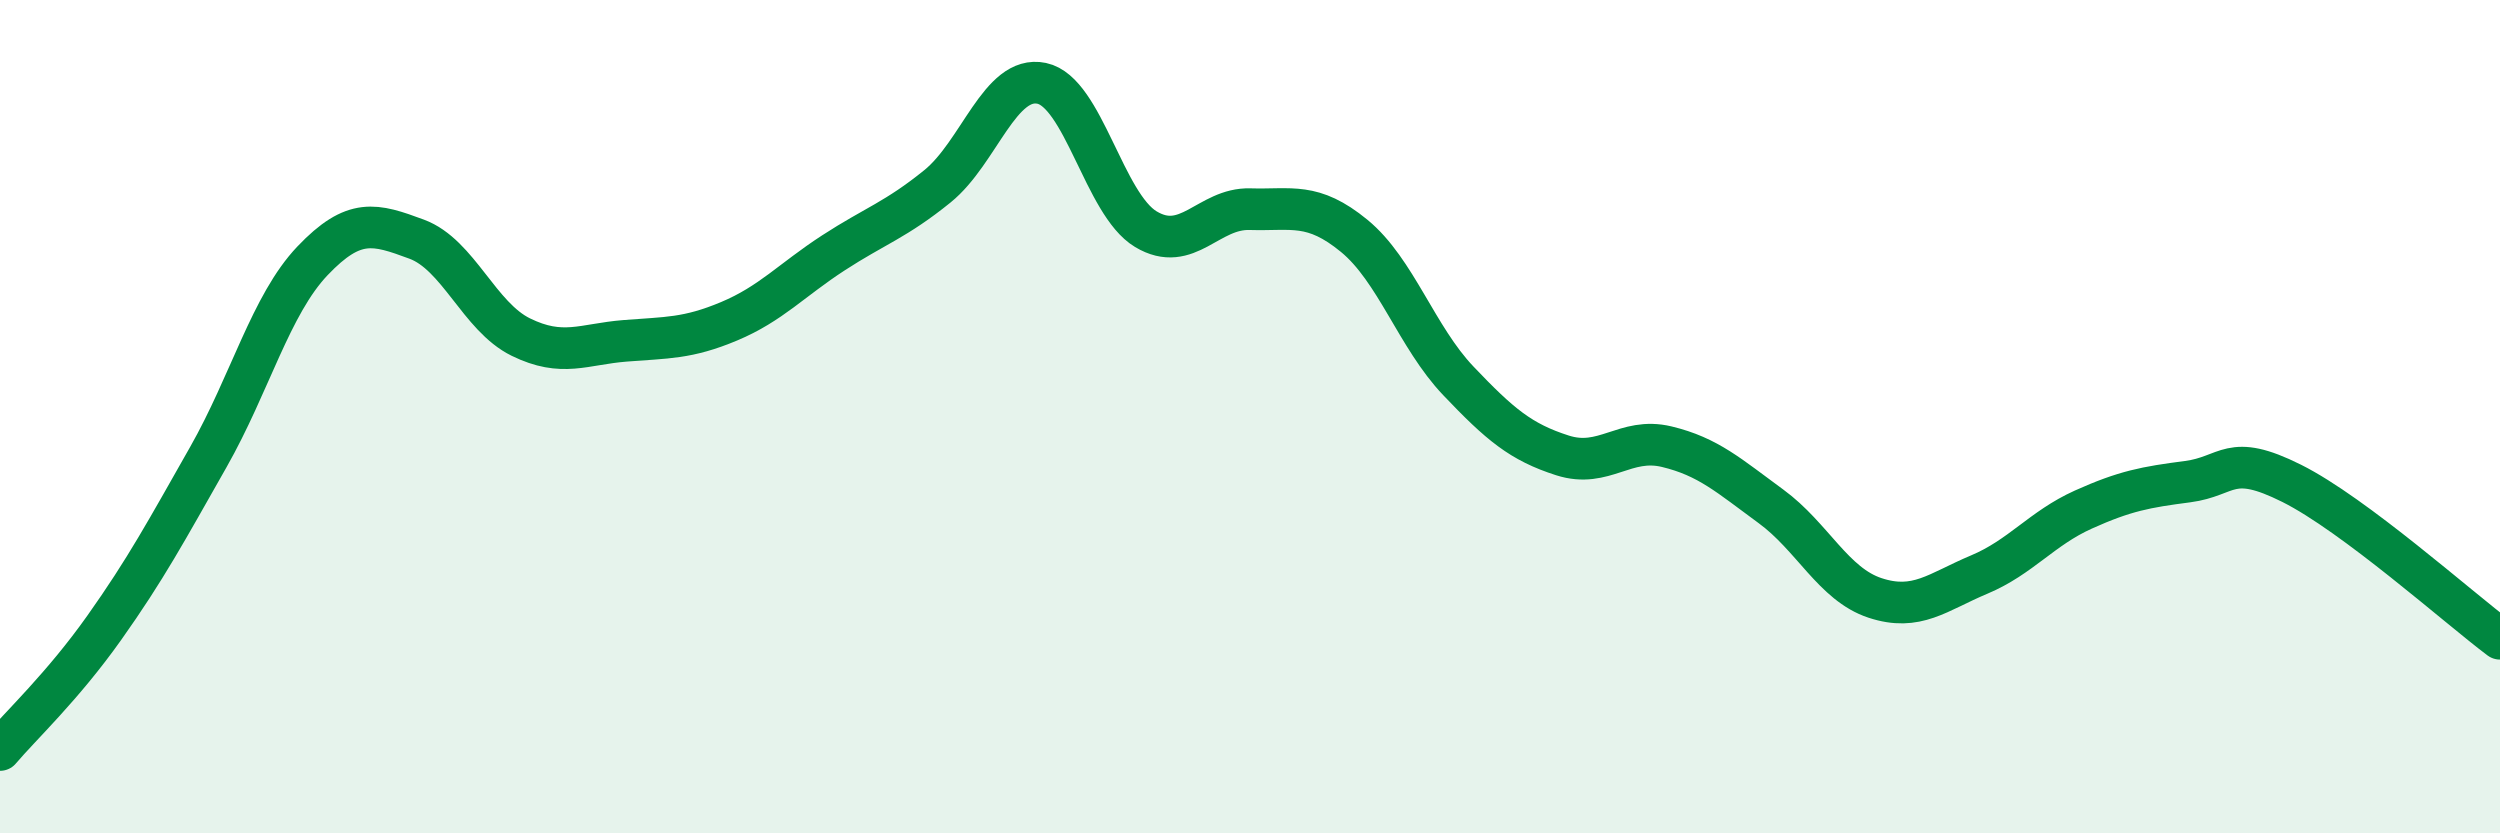
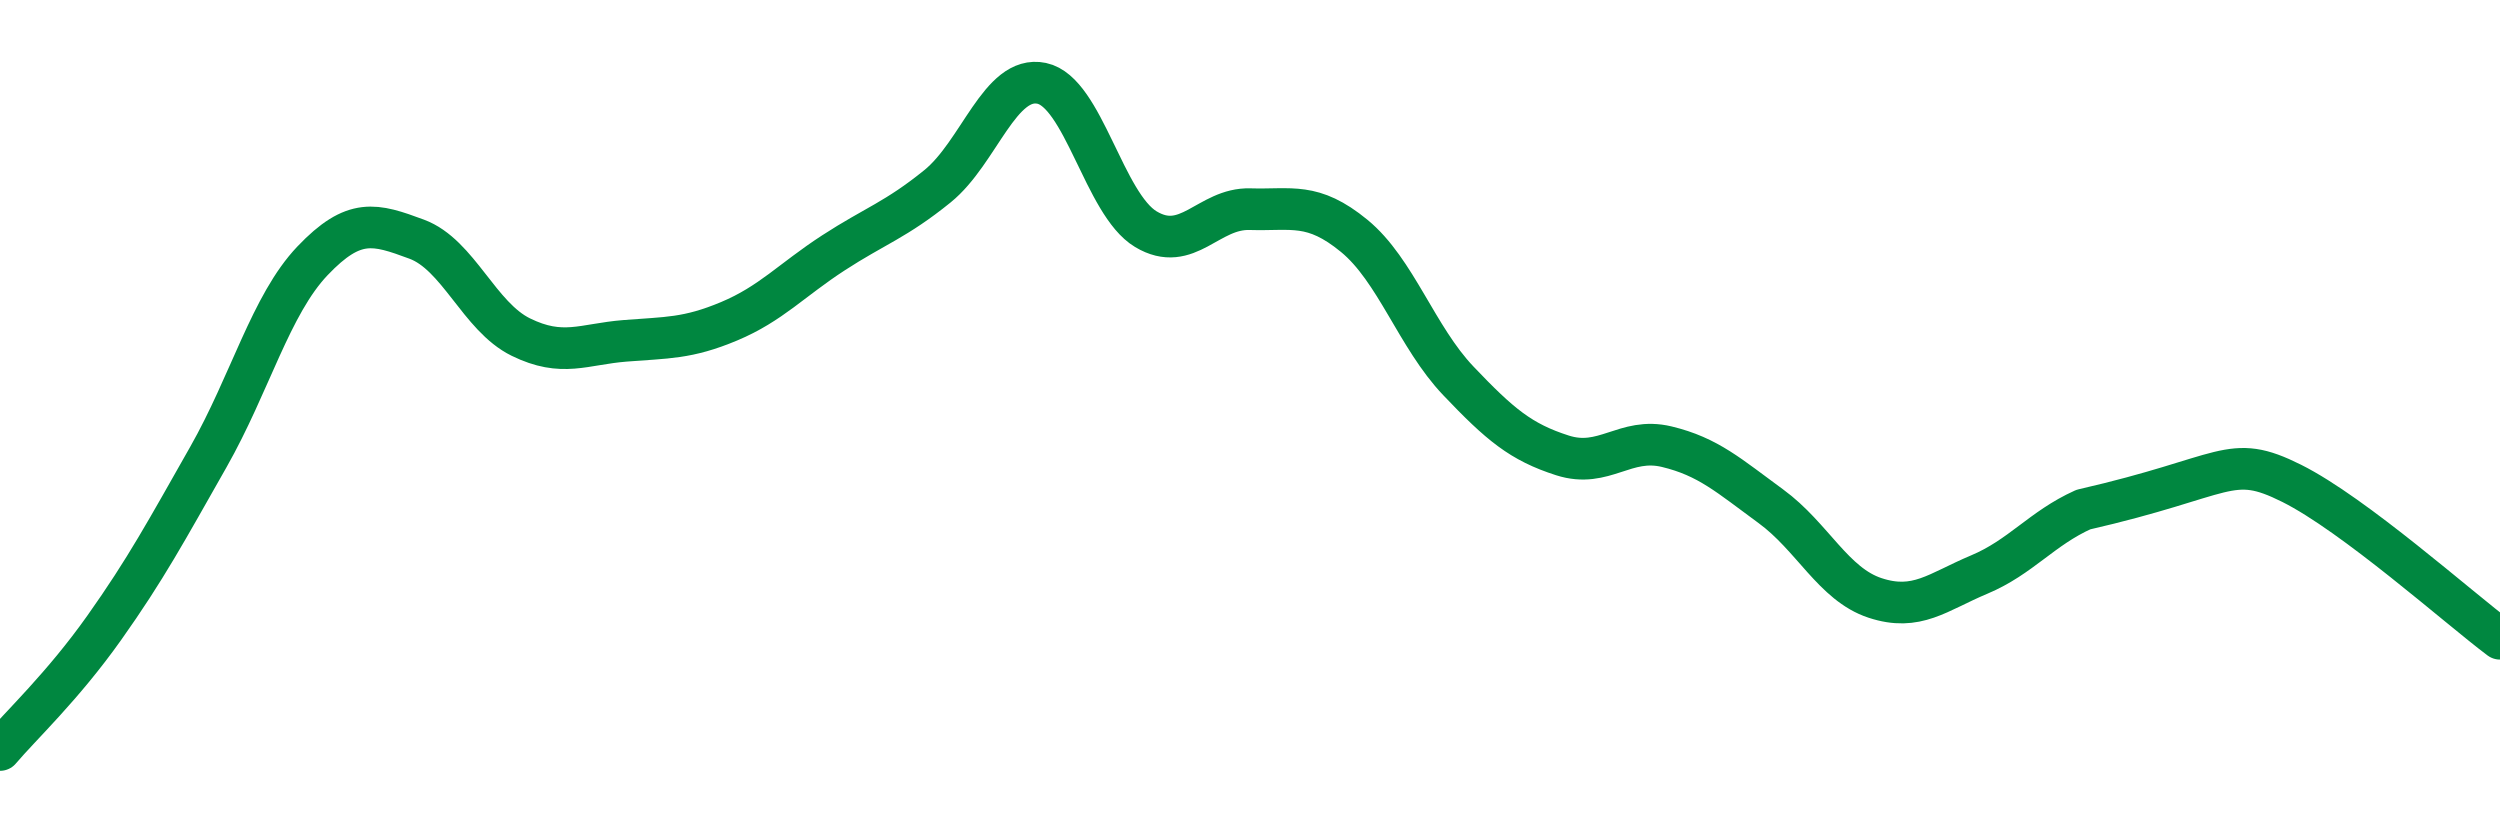
<svg xmlns="http://www.w3.org/2000/svg" width="60" height="20" viewBox="0 0 60 20">
-   <path d="M 0,18 C 0.5,17.41 1.5,16.48 2.5,15.07 C 3.5,13.66 4,12.73 5,10.97 C 6,9.21 6.5,7.31 7.5,6.26 C 8.5,5.21 9,5.37 10,5.74 C 11,6.11 11.5,7.6 12.5,8.09 C 13.5,8.58 14,8.26 15,8.18 C 16,8.1 16.5,8.13 17.5,7.71 C 18.5,7.29 19,6.72 20,6.07 C 21,5.42 21.5,5.28 22.5,4.47 C 23.5,3.66 24,1.79 25,2 C 26,2.21 26.5,4.9 27.5,5.5 C 28.5,6.1 29,4.99 30,5.02 C 31,5.05 31.5,4.84 32.5,5.66 C 33.5,6.48 34,8.09 35,9.14 C 36,10.19 36.5,10.61 37.5,10.93 C 38.5,11.25 39,10.48 40,10.72 C 41,10.96 41.5,11.42 42.5,12.15 C 43.5,12.88 44,14.02 45,14.35 C 46,14.68 46.5,14.21 47.5,13.79 C 48.5,13.37 49,12.68 50,12.23 C 51,11.78 51.5,11.69 52.5,11.56 C 53.5,11.43 53.5,10.85 55,11.6 C 56.5,12.35 59,14.58 60,15.33L60 20L0 20Z" fill="#008740" opacity="0.1" stroke-linecap="round" stroke-linejoin="round" />
-   <path d="M 0,18 C 0.5,17.41 1.5,16.48 2.5,15.07 C 3.5,13.66 4,12.73 5,10.97 C 6,9.21 6.5,7.31 7.5,6.26 C 8.5,5.21 9,5.37 10,5.74 C 11,6.11 11.5,7.6 12.5,8.09 C 13.5,8.58 14,8.26 15,8.18 C 16,8.1 16.5,8.13 17.5,7.71 C 18.5,7.29 19,6.72 20,6.07 C 21,5.42 21.5,5.28 22.5,4.47 C 23.5,3.66 24,1.79 25,2 C 26,2.21 26.5,4.9 27.5,5.5 C 28.5,6.1 29,4.99 30,5.02 C 31,5.05 31.5,4.84 32.5,5.66 C 33.5,6.48 34,8.09 35,9.14 C 36,10.19 36.5,10.61 37.5,10.93 C 38.5,11.25 39,10.48 40,10.72 C 41,10.96 41.5,11.42 42.5,12.15 C 43.5,12.88 44,14.02 45,14.35 C 46,14.68 46.5,14.21 47.5,13.79 C 48.5,13.37 49,12.68 50,12.23 C 51,11.78 51.5,11.69 52.5,11.56 C 53.5,11.43 53.5,10.85 55,11.6 C 56.5,12.35 59,14.58 60,15.33" stroke="#008740" stroke-width="1" fill="none" stroke-linecap="round" stroke-linejoin="round" />
+   <path d="M 0,18 C 0.5,17.41 1.5,16.48 2.5,15.07 C 3.5,13.66 4,12.73 5,10.97 C 6,9.21 6.5,7.31 7.5,6.26 C 8.5,5.21 9,5.37 10,5.74 C 11,6.11 11.5,7.6 12.5,8.09 C 13.5,8.58 14,8.26 15,8.18 C 16,8.1 16.5,8.13 17.5,7.71 C 18.5,7.29 19,6.72 20,6.07 C 21,5.42 21.5,5.28 22.5,4.47 C 23.5,3.66 24,1.79 25,2 C 26,2.21 26.5,4.9 27.5,5.5 C 28.5,6.1 29,4.99 30,5.02 C 31,5.05 31.5,4.84 32.5,5.66 C 33.5,6.48 34,8.09 35,9.14 C 36,10.19 36.5,10.61 37.5,10.93 C 38.5,11.25 39,10.48 40,10.72 C 41,10.96 41.5,11.42 42.5,12.15 C 43.5,12.88 44,14.02 45,14.35 C 46,14.68 46.5,14.21 47.5,13.79 C 48.5,13.37 49,12.68 50,12.23 C 53.5,11.43 53.5,10.85 55,11.6 C 56.5,12.35 59,14.58 60,15.33" stroke="#008740" stroke-width="1" fill="none" stroke-linecap="round" stroke-linejoin="round" />
</svg>